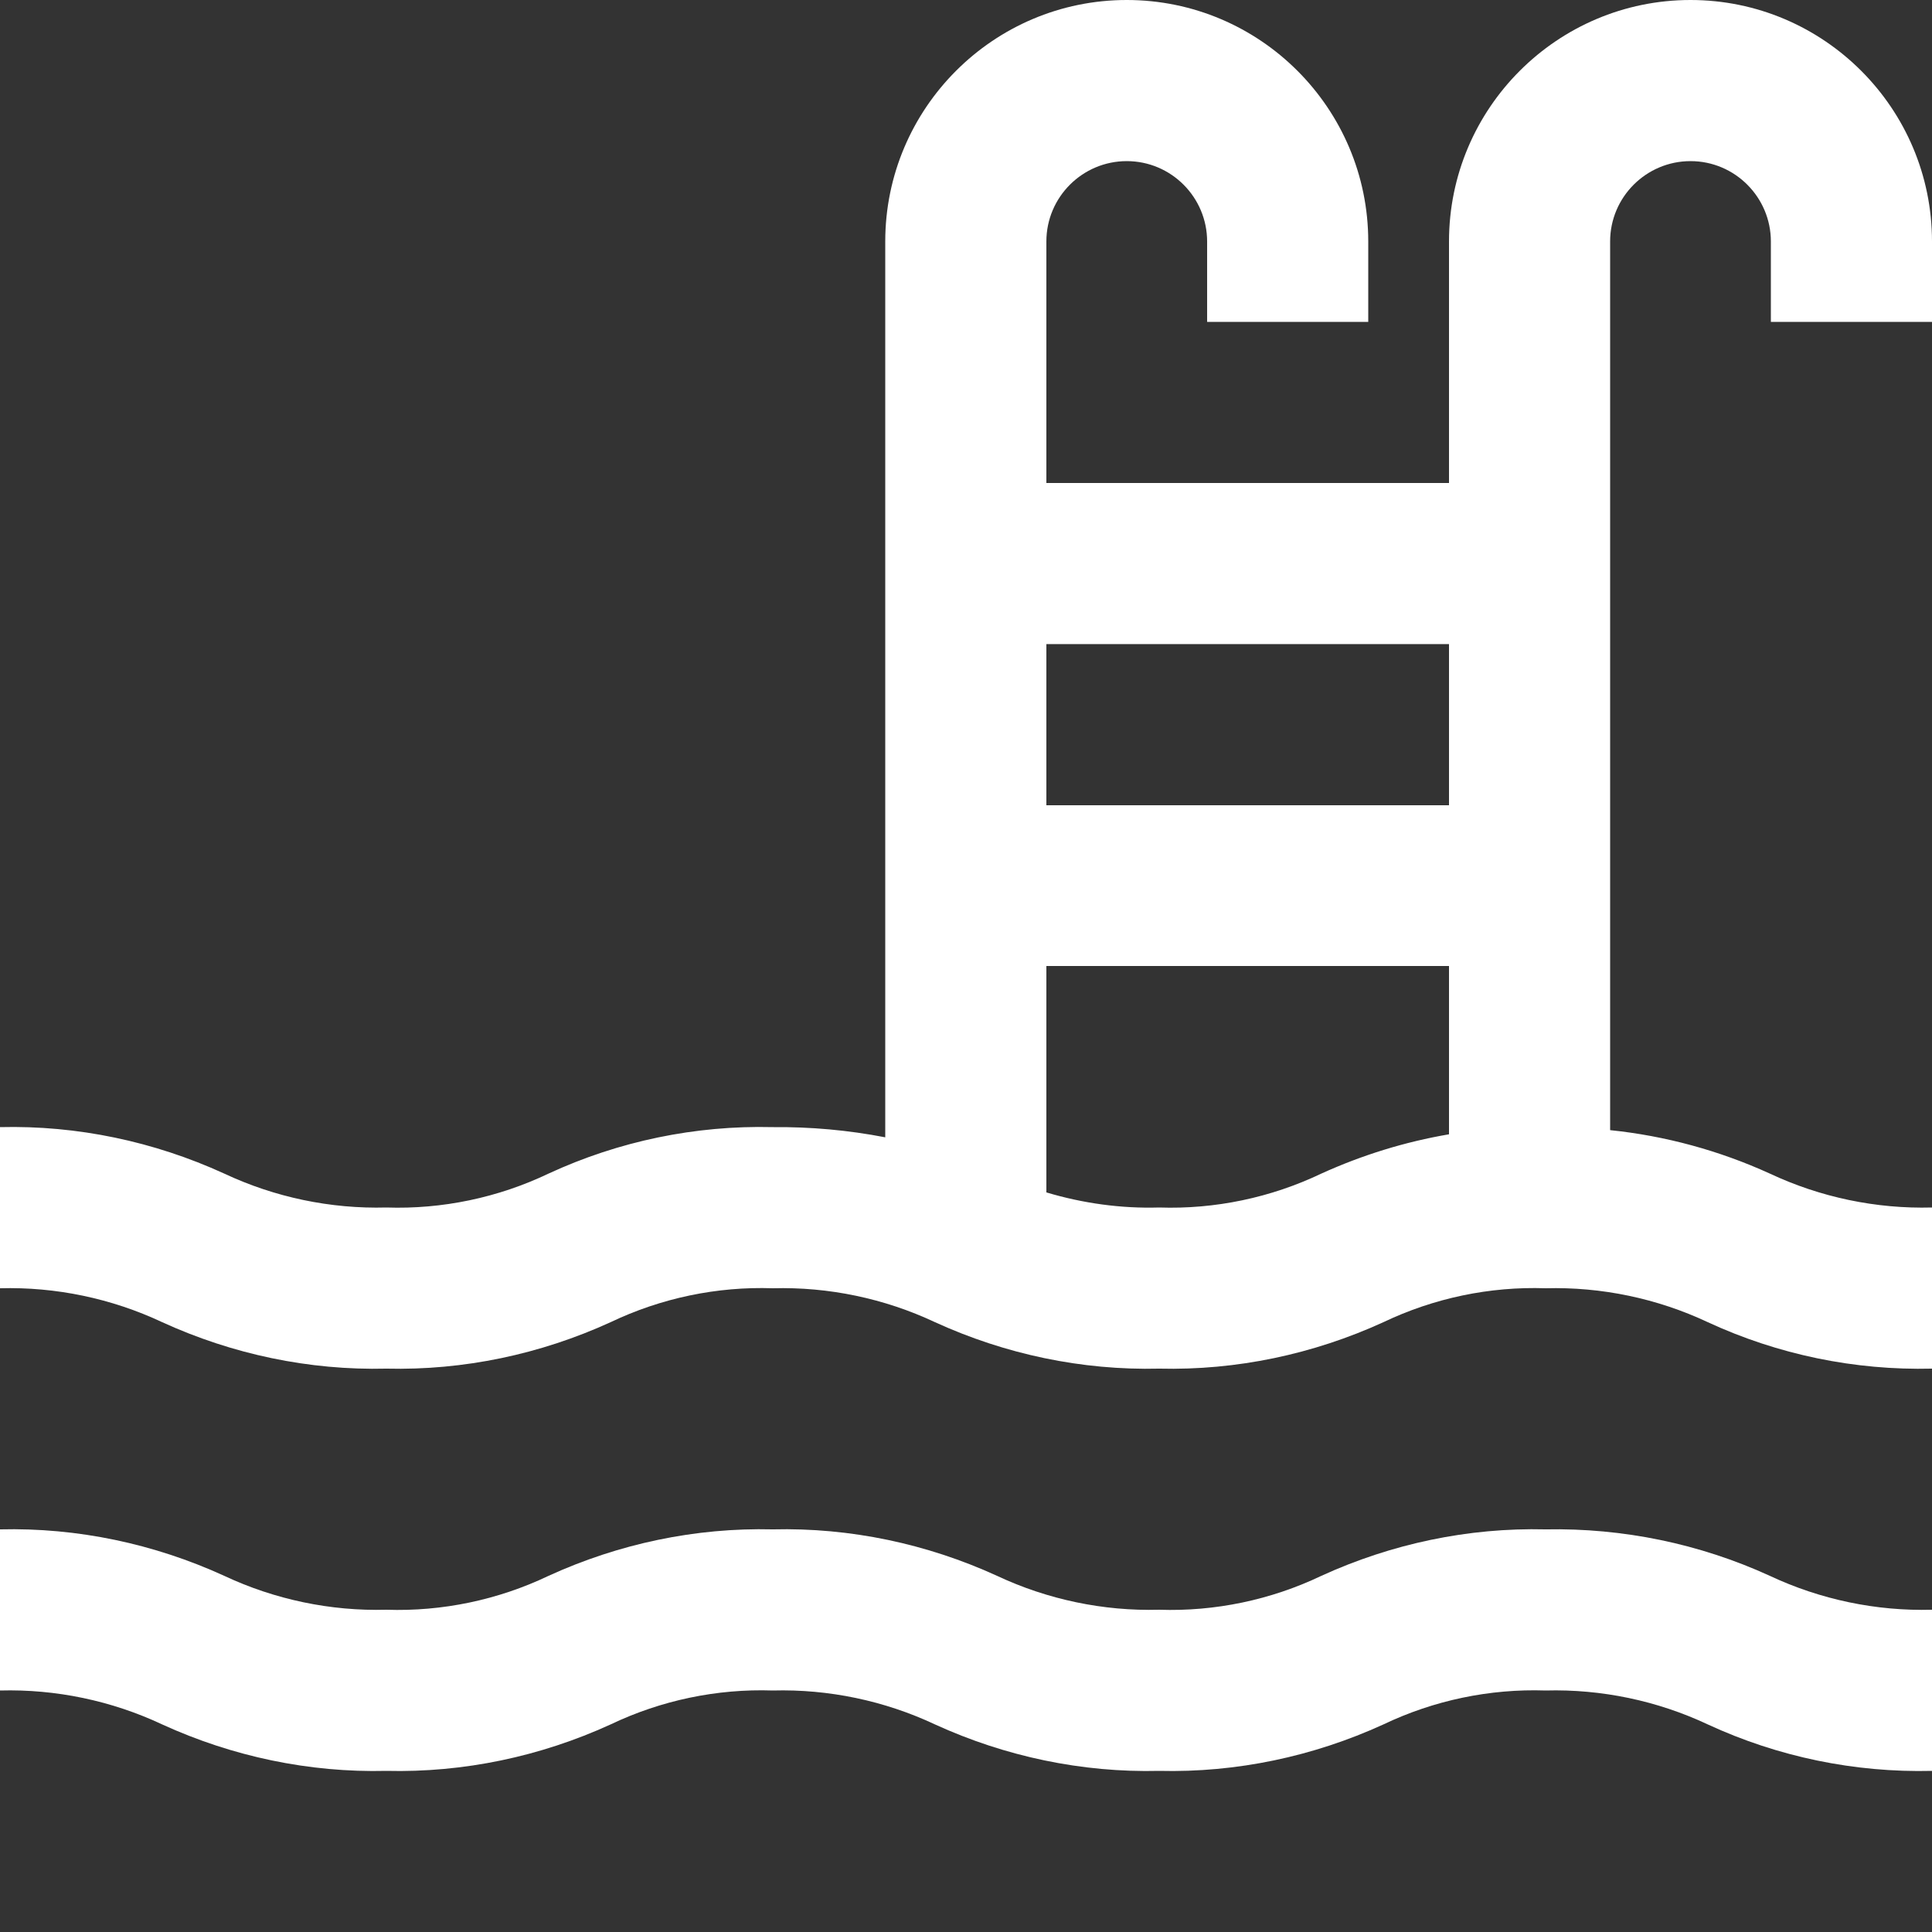
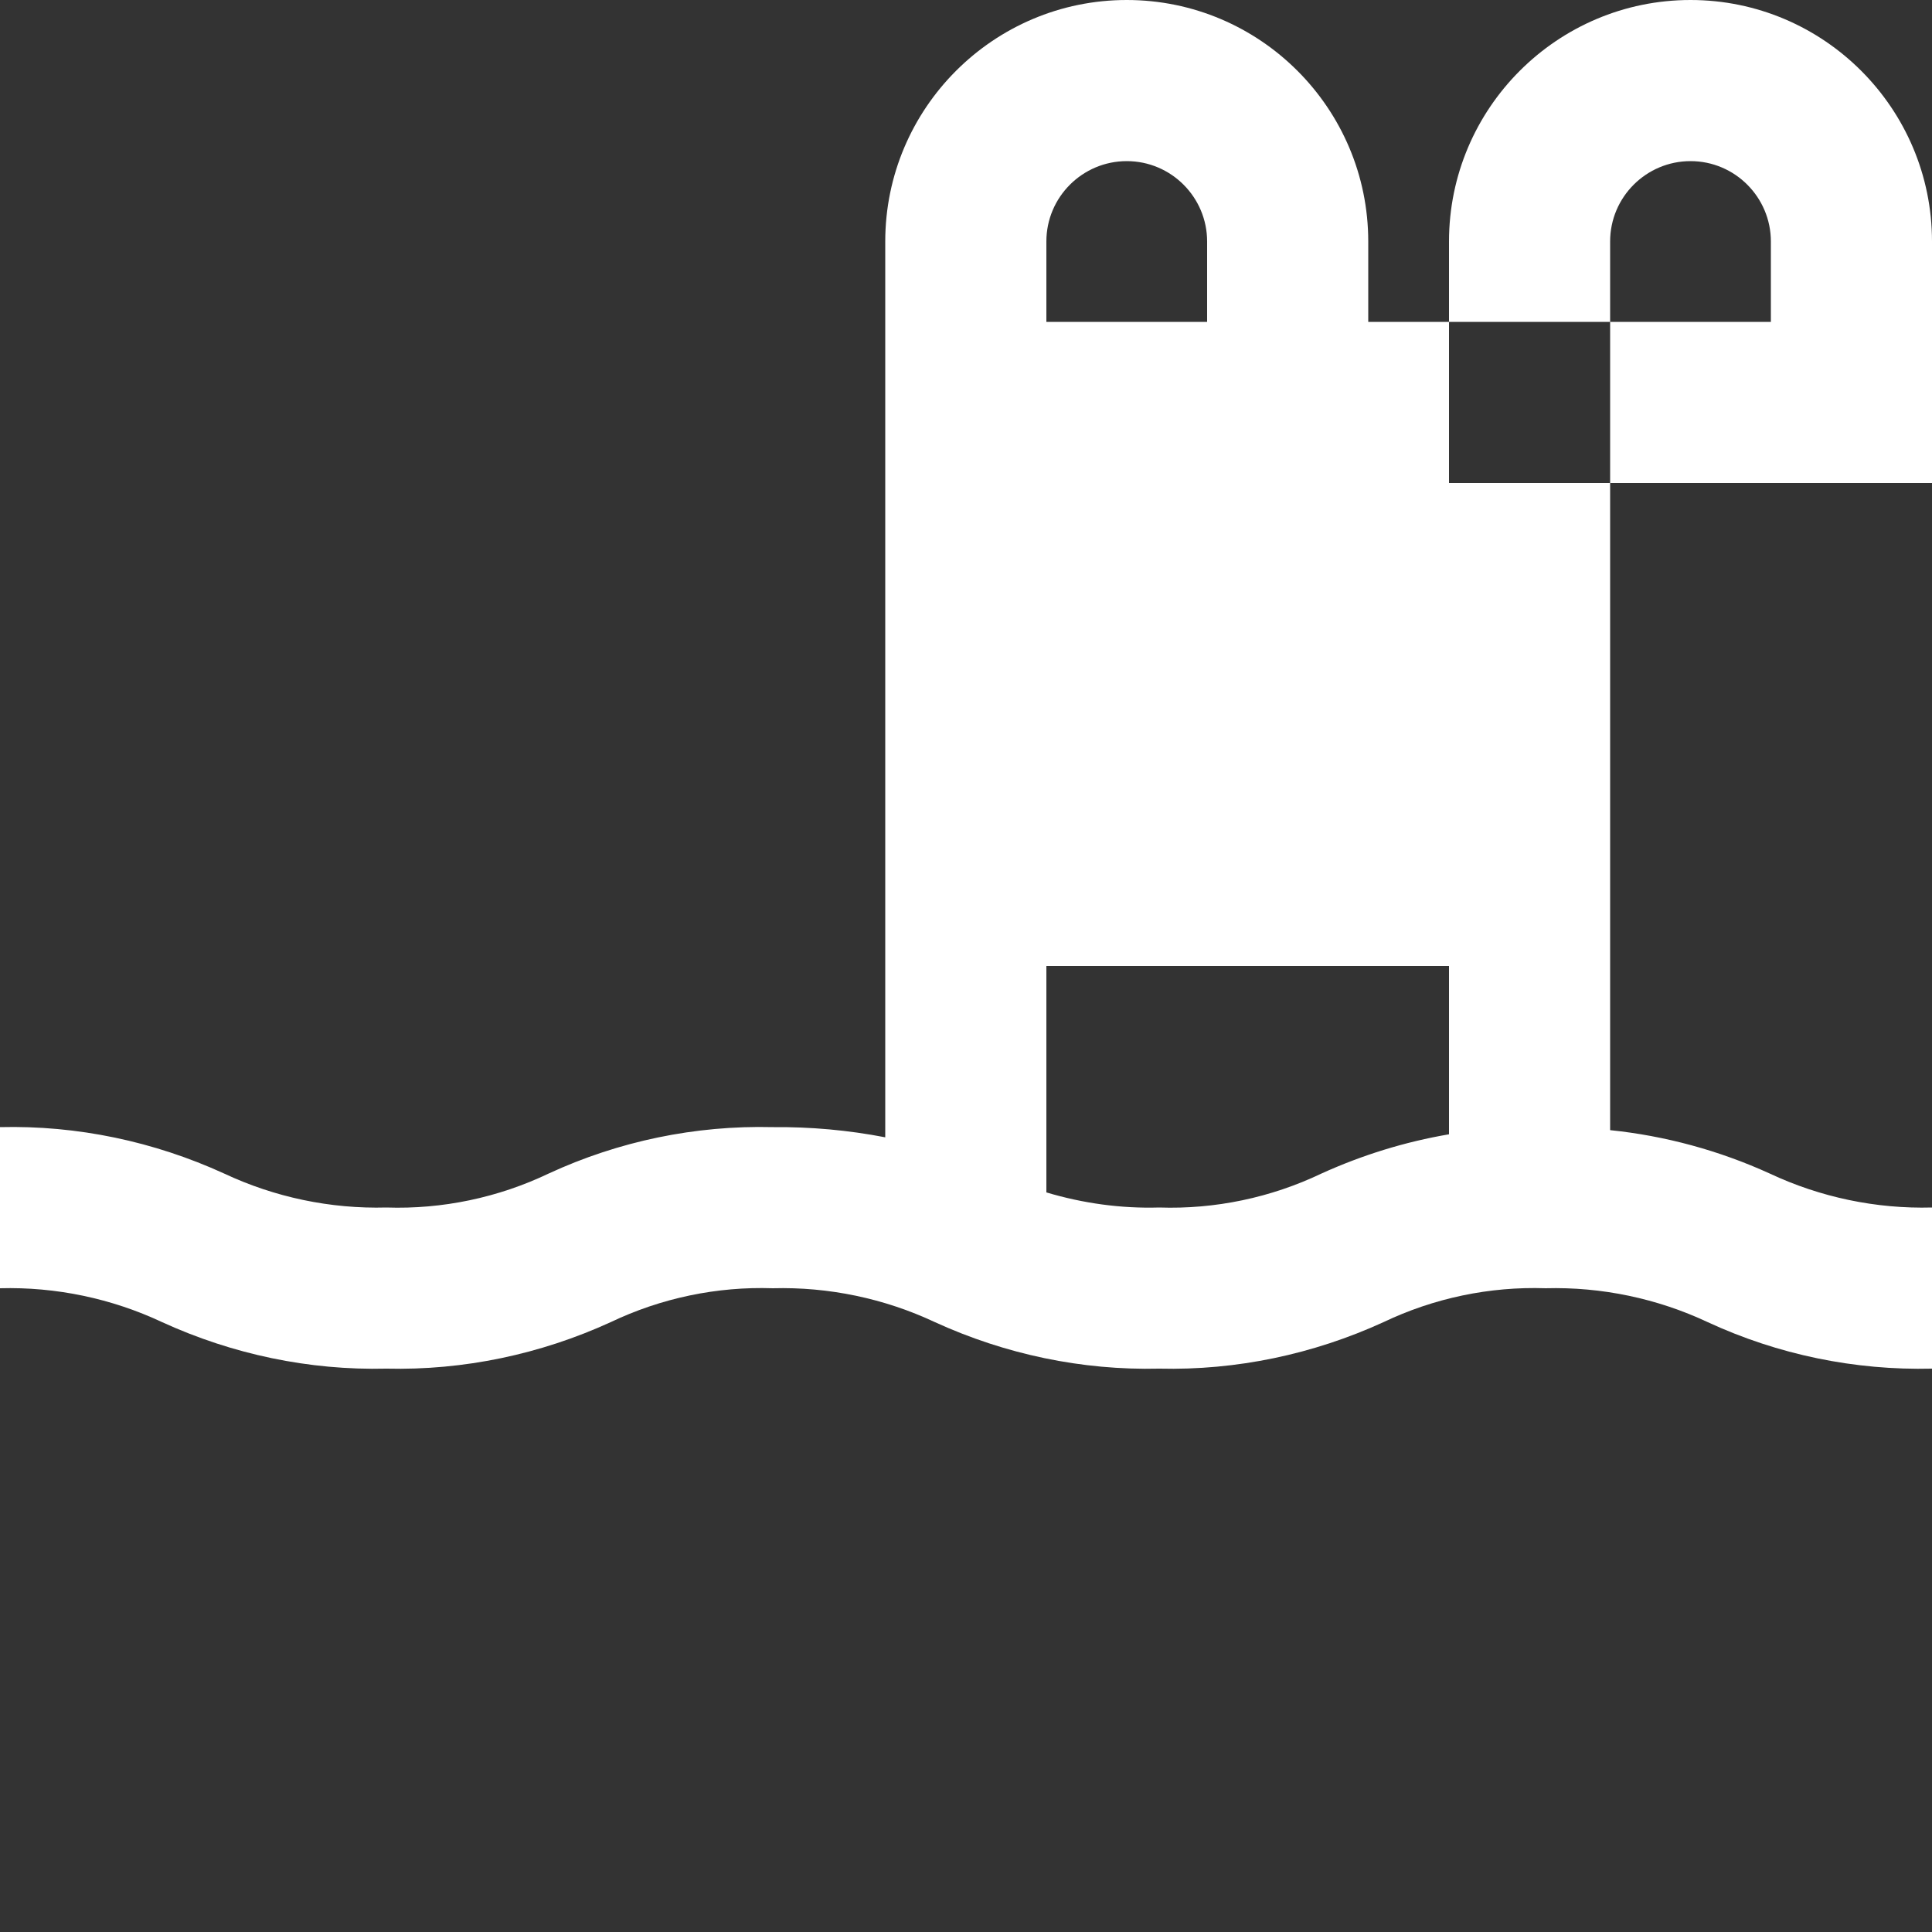
<svg xmlns="http://www.w3.org/2000/svg" id="Layer_1" x="0px" y="0px" viewBox="-143 385 512 512" xml:space="preserve">
  <rect x="-143" y="385" width="512" height="512" fill="#333333" stroke="none" />
  <title>05-pool</title>
  <g id="_05-pool">
-     <path fill="#FFFFFF" d="M369,470.3V449c0-35.3-28.7-64-64-64s-64,28.7-64,64v64H134.3v-64c0-11.8,9.6-21.3,21.3-21.3 c11.8,0,21.3,9.6,21.3,21.3v21.3h42.7V449c0-35.3-28.7-64-64-64s-64,28.7-64,64v237.4c-9.8-1.9-19.8-2.8-29.9-2.7 C41.3,683.2,21,687.4,2.4,696c-13.4,6.4-28.2,9.5-43,9c-14.8,0.4-29.6-2.7-43-9c-18.6-8.5-38.9-12.8-59.4-12.3v42.7 c14.8-0.4,29.6,2.7,43,9c18.6,8.5,38.9,12.8,59.4,12.3c20.5,0.5,40.8-3.8,59.4-12.3c13.4-6.4,28.2-9.5,43-9c14.8-0.4,29.6,2.7,43,9 c18.6,8.5,38.9,12.8,59.4,12.3c20.5,0.5,40.8-3.8,59.4-12.3c13.4-6.4,28.2-9.5,43-9c14.8-0.4,29.6,2.7,43,9 c18.6,8.6,38.9,12.8,59.4,12.3V705c-14.8,0.4-29.6-2.7-43-9c-13.4-6.1-27.7-10-42.3-11.5V449c0-11.8,9.6-21.3,21.3-21.3 c11.8,0,21.3,9.6,21.3,21.3v21.3H369z M241,555.7v42.7H134.3v-42.7H241z M207.2,696c-13.4,6.4-28.2,9.5-43,9 c-10.1,0.3-20.2-1.1-29.9-4v-60H241v44.6C229.3,687.6,218,691.1,207.2,696L207.2,696z" />
-     <path fill="#FFFFFF" d="M266.6,790.3c-20.5-0.5-40.8,3.8-59.4,12.3c-13.4,6.4-28.2,9.5-43,9c-14.8,0.4-29.6-2.7-43-9 c-18.6-8.5-38.9-12.8-59.4-12.3c-20.5-0.5-40.8,3.8-59.4,12.3c-13.4,6.4-28.2,9.5-43,9c-14.8,0.4-29.6-2.7-43-9 c-18.6-8.5-38.9-12.8-59.4-12.3V833c14.8-0.4,29.6,2.7,43,9c18.6,8.5,38.9,12.8,59.4,12.3c20.5,0.5,40.8-3.8,59.4-12.3 c13.4-6.4,28.2-9.5,43-9c14.8-0.4,29.6,2.7,43,9c18.6,8.5,38.9,12.8,59.4,12.3c20.5,0.5,40.8-3.8,59.4-12.3c13.4-6.4,28.2-9.5,43-9 c14.8-0.4,29.6,2.7,43,9c18.6,8.6,38.9,12.8,59.4,12.3v-42.7c-14.8,0.4-29.6-2.7-43-9C307.4,794.1,287.1,789.9,266.6,790.3z" />
+     <path fill="#FFFFFF" d="M369,470.3V449c0-35.3-28.7-64-64-64s-64,28.7-64,64v64H134.3v-64c0-11.8,9.6-21.3,21.3-21.3 c11.8,0,21.3,9.6,21.3,21.3v21.3h42.7V449c0-35.3-28.7-64-64-64s-64,28.7-64,64v237.4c-9.8-1.9-19.8-2.8-29.9-2.7 C41.3,683.2,21,687.4,2.4,696c-13.4,6.4-28.2,9.5-43,9c-14.8,0.4-29.6-2.7-43-9c-18.6-8.5-38.9-12.8-59.4-12.3v42.7 c14.8-0.4,29.6,2.7,43,9c18.6,8.5,38.9,12.8,59.4,12.3c20.5,0.5,40.8-3.8,59.4-12.3c13.4-6.4,28.2-9.5,43-9c14.8-0.4,29.6,2.7,43,9 c18.6,8.5,38.9,12.8,59.4,12.3c20.5,0.5,40.8-3.8,59.4-12.3c13.4-6.4,28.2-9.5,43-9c14.8-0.4,29.6,2.7,43,9 c18.6,8.6,38.9,12.8,59.4,12.3V705c-14.8,0.4-29.6-2.7-43-9c-13.4-6.1-27.7-10-42.3-11.5V449c0-11.8,9.6-21.3,21.3-21.3 c11.8,0,21.3,9.6,21.3,21.3v21.3H369z v42.7H134.3v-42.7H241z M207.2,696c-13.4,6.4-28.2,9.5-43,9 c-10.1,0.3-20.2-1.1-29.9-4v-60H241v44.6C229.3,687.6,218,691.1,207.2,696L207.2,696z" />
  </g>
</svg>